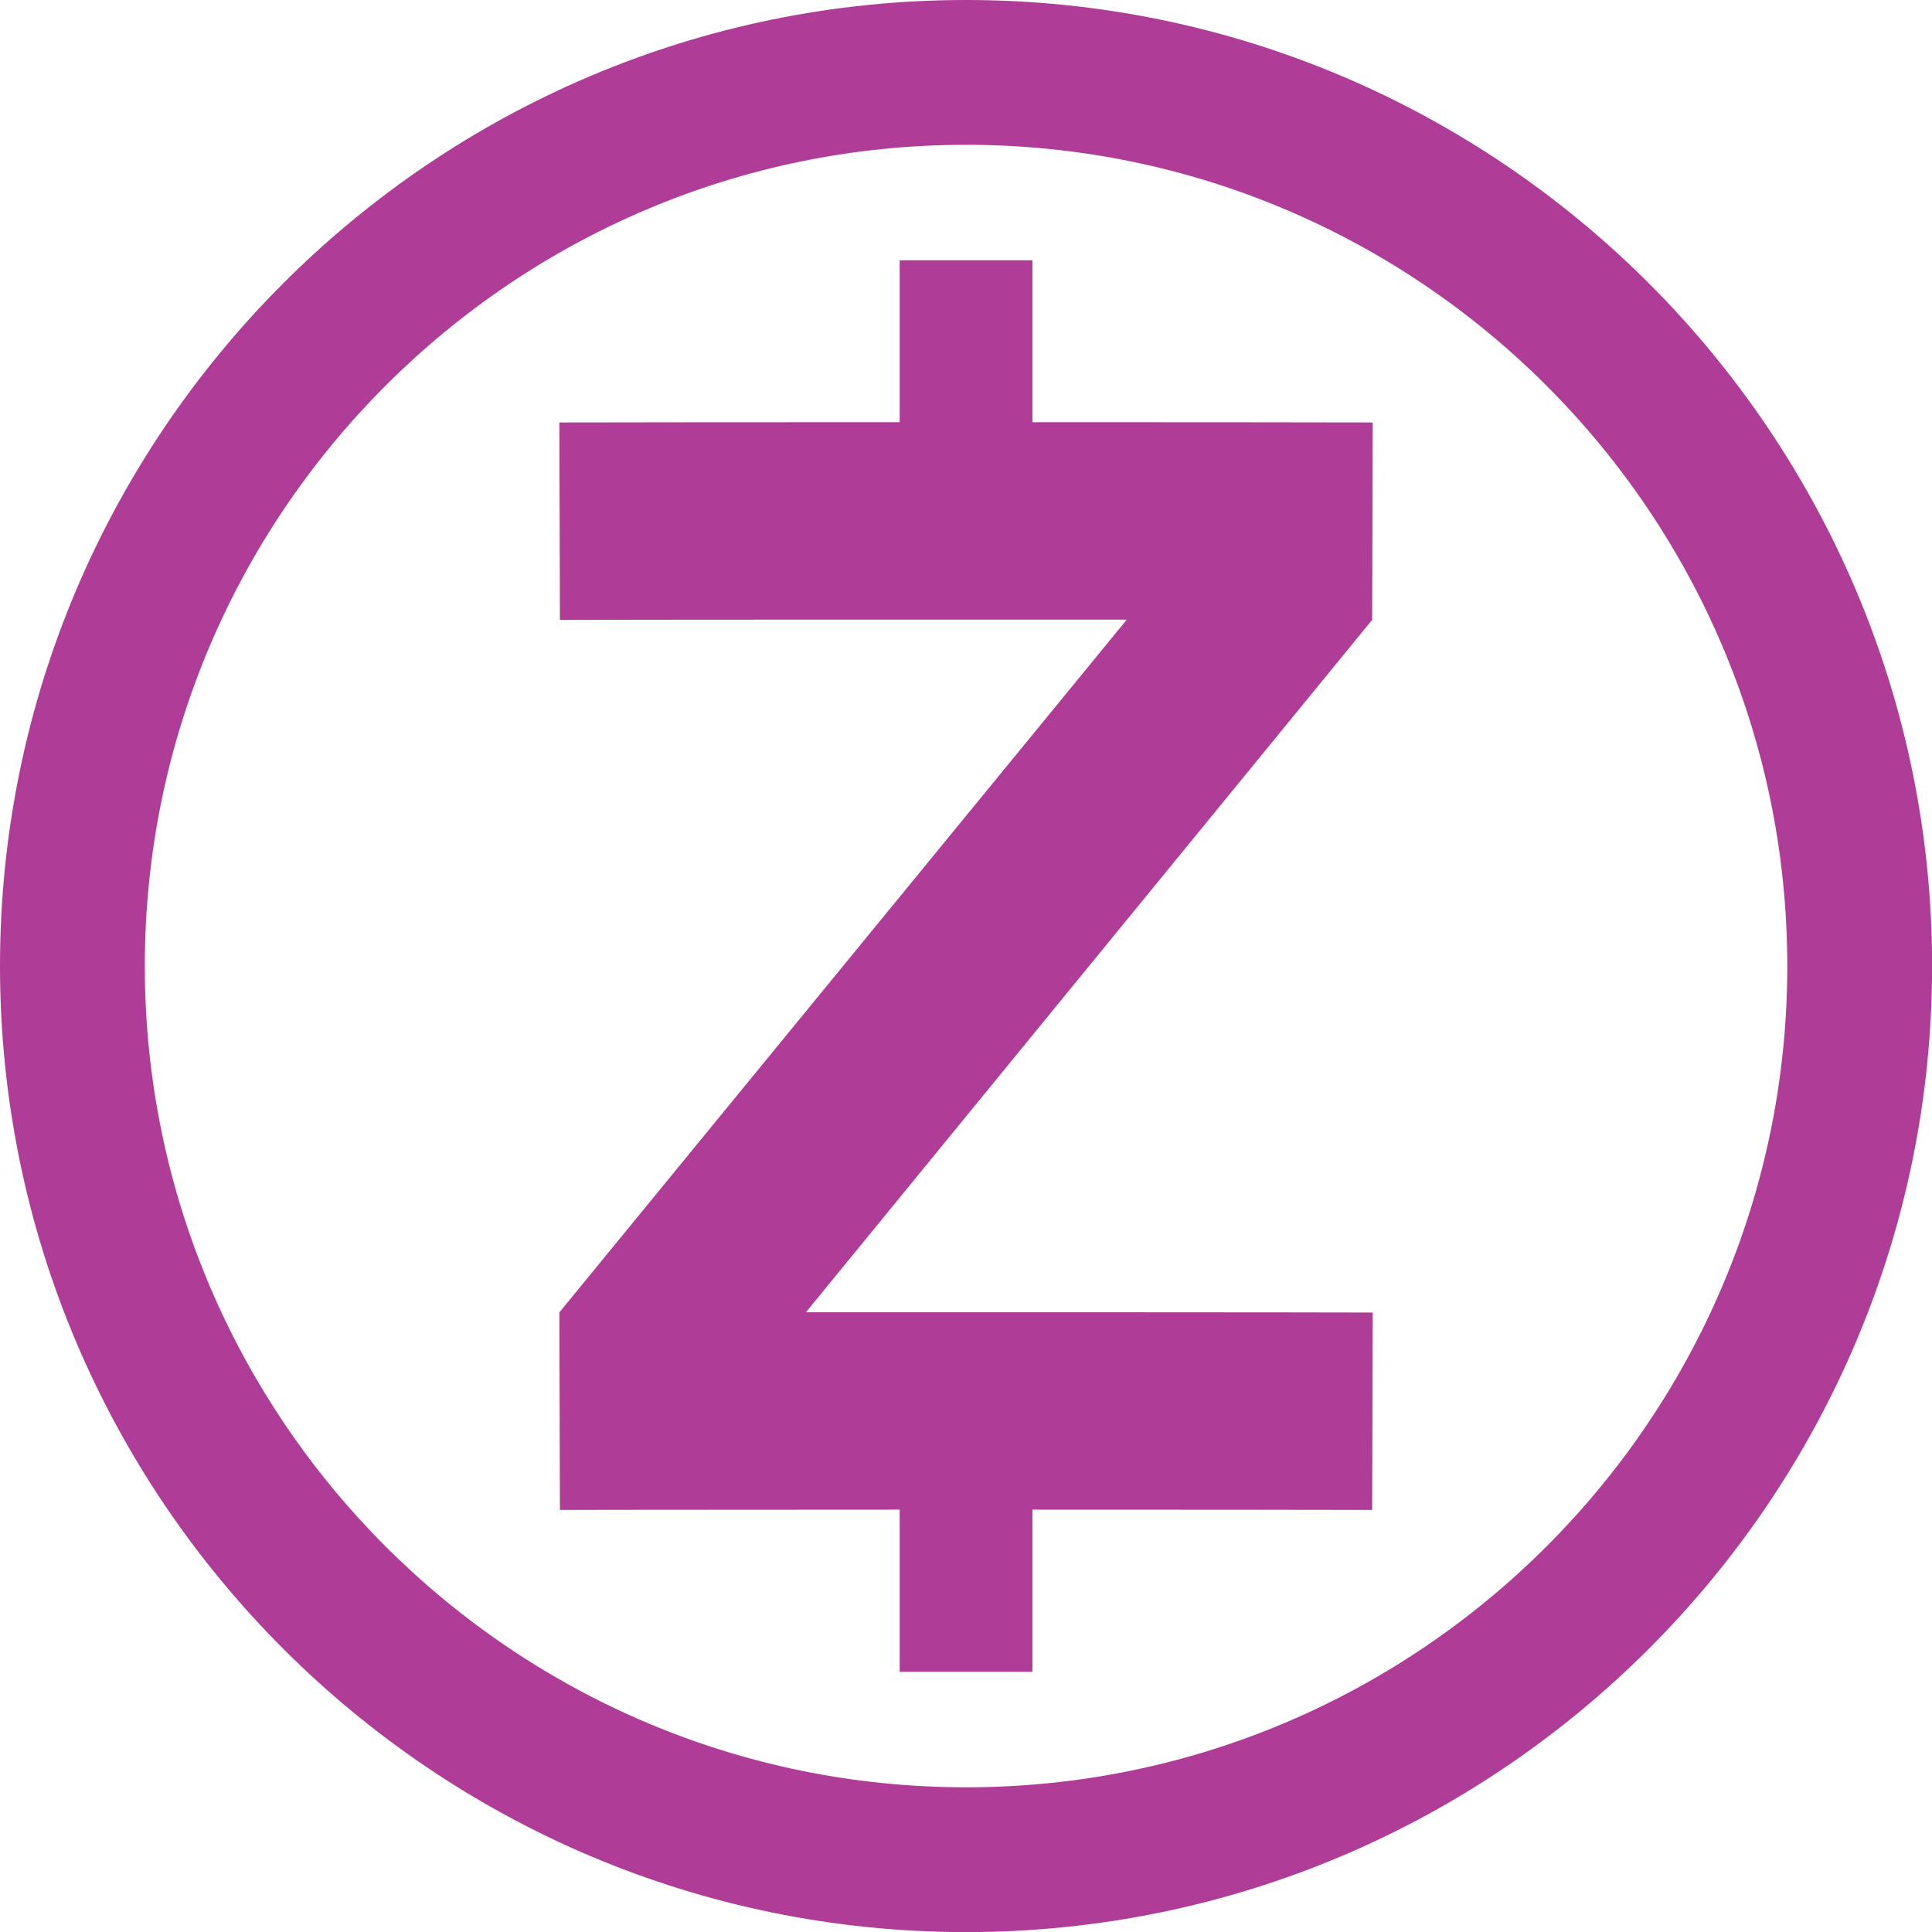
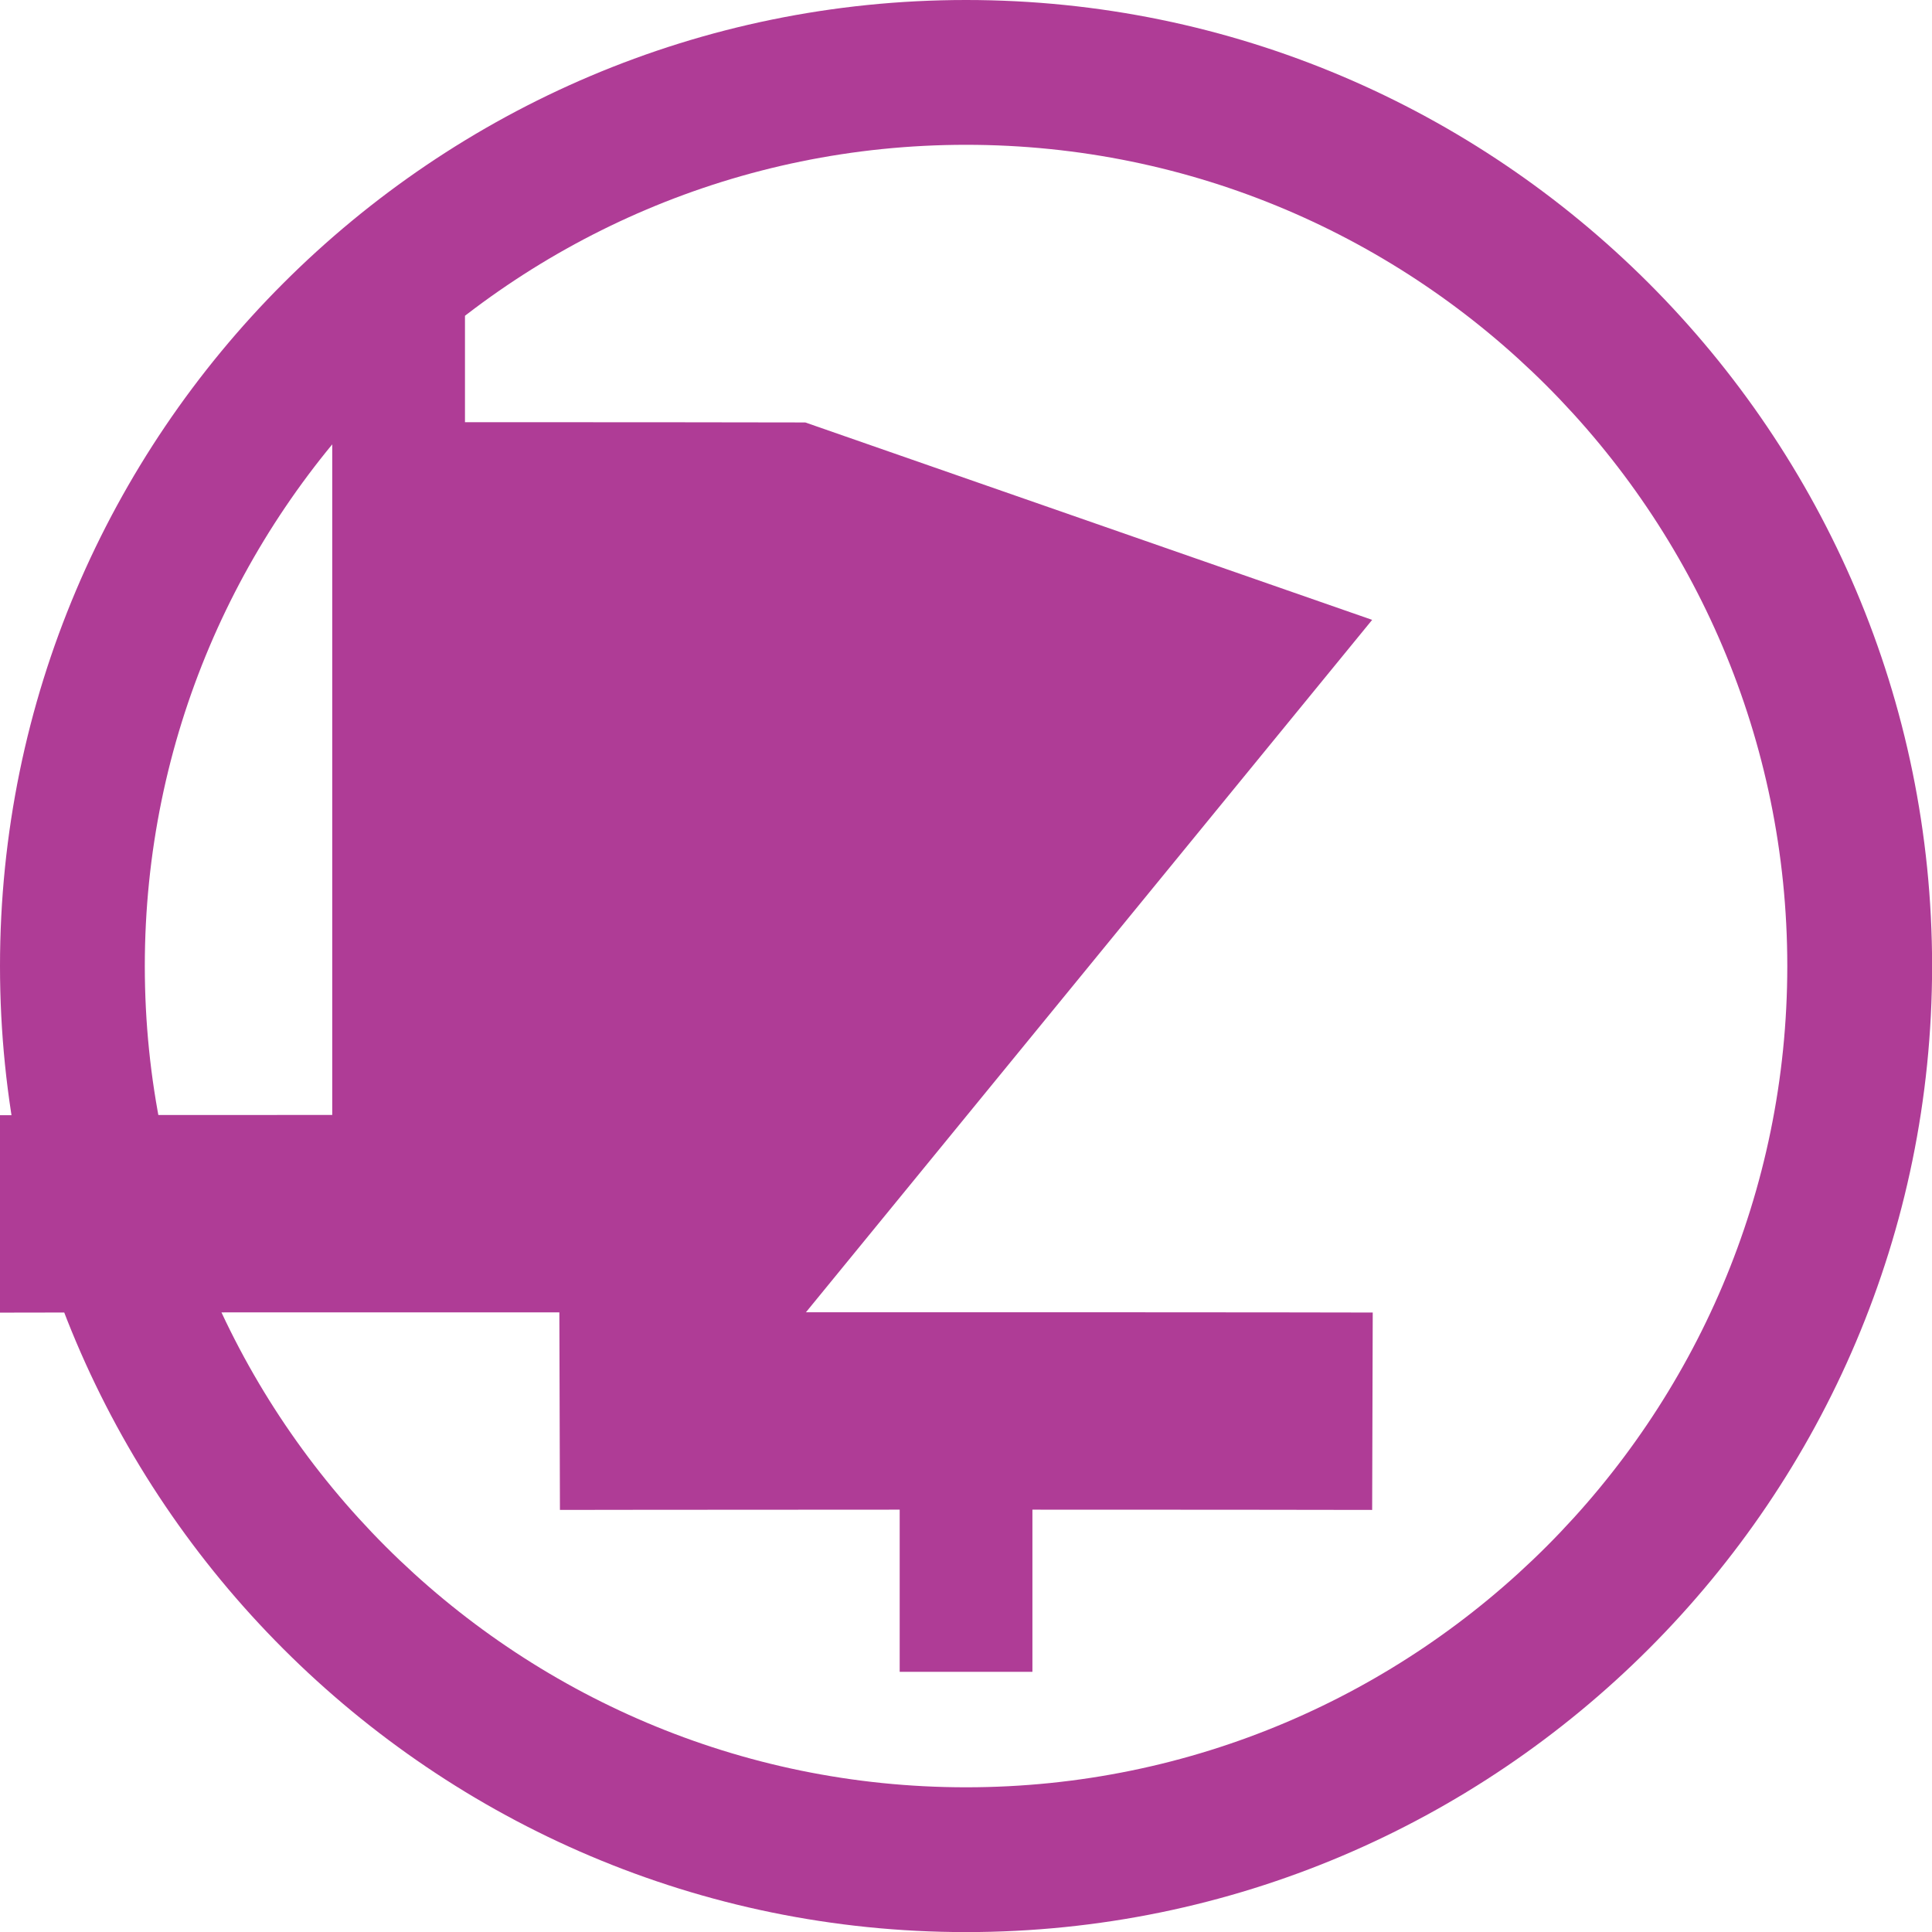
<svg xmlns="http://www.w3.org/2000/svg" fill="#af3c96" height="784" preserveAspectRatio="xMidYMid meet" version="1" viewBox="0.0 0.0 784.0 784.0" width="784" zoomAndPan="magnify">
  <g id="change1_1">
-     <path d="M556.818,251.542,327.04,532.522c86.094-.031,196.488,0,230.012.1l-.234,80.1c-22.128-.063-77.826-.1-137.867-.106v65.795H365.088V612.615c-39.024.007-76.236.026-103.6.059-14.644.006-26.5.031-34.27.046,0,0-.233-80.1-.233-80.157L457.251,251.444c-85.846-.03-196.211,0-230.03.1l-.233-80.112c22.347-.064,78.077-.1,138.1-.109V105.63h53.863v65.69c60.145.009,115.937.046,138.1.11ZM784.039,392.02c0,216.159-175.859,392.017-392.019,392.017S0,608.179,0,392.02,175.86,0,392.02,0,784.039,175.859,784.039,392.02Zm-58.761,0c0-183.759-149.5-333.259-333.258-333.259S58.762,208.261,58.762,392.02s149.5,333.26,333.258,333.26S725.278,575.778,725.278,392.02Z" fill="inherit" />
+     <path d="M556.818,251.542,327.04,532.522c86.094-.031,196.488,0,230.012.1l-.234,80.1c-22.128-.063-77.826-.1-137.867-.106v65.795H365.088V612.615c-39.024.007-76.236.026-103.6.059-14.644.006-26.5.031-34.27.046,0,0-.233-80.1-.233-80.157c-85.846-.03-196.211,0-230.03.1l-.233-80.112c22.347-.064,78.077-.1,138.1-.109V105.63h53.863v65.69c60.145.009,115.937.046,138.1.11ZM784.039,392.02c0,216.159-175.859,392.017-392.019,392.017S0,608.179,0,392.02,175.86,0,392.02,0,784.039,175.859,784.039,392.02Zm-58.761,0c0-183.759-149.5-333.259-333.258-333.259S58.762,208.261,58.762,392.02s149.5,333.26,333.258,333.26S725.278,575.778,725.278,392.02Z" fill="inherit" />
  </g>
</svg>